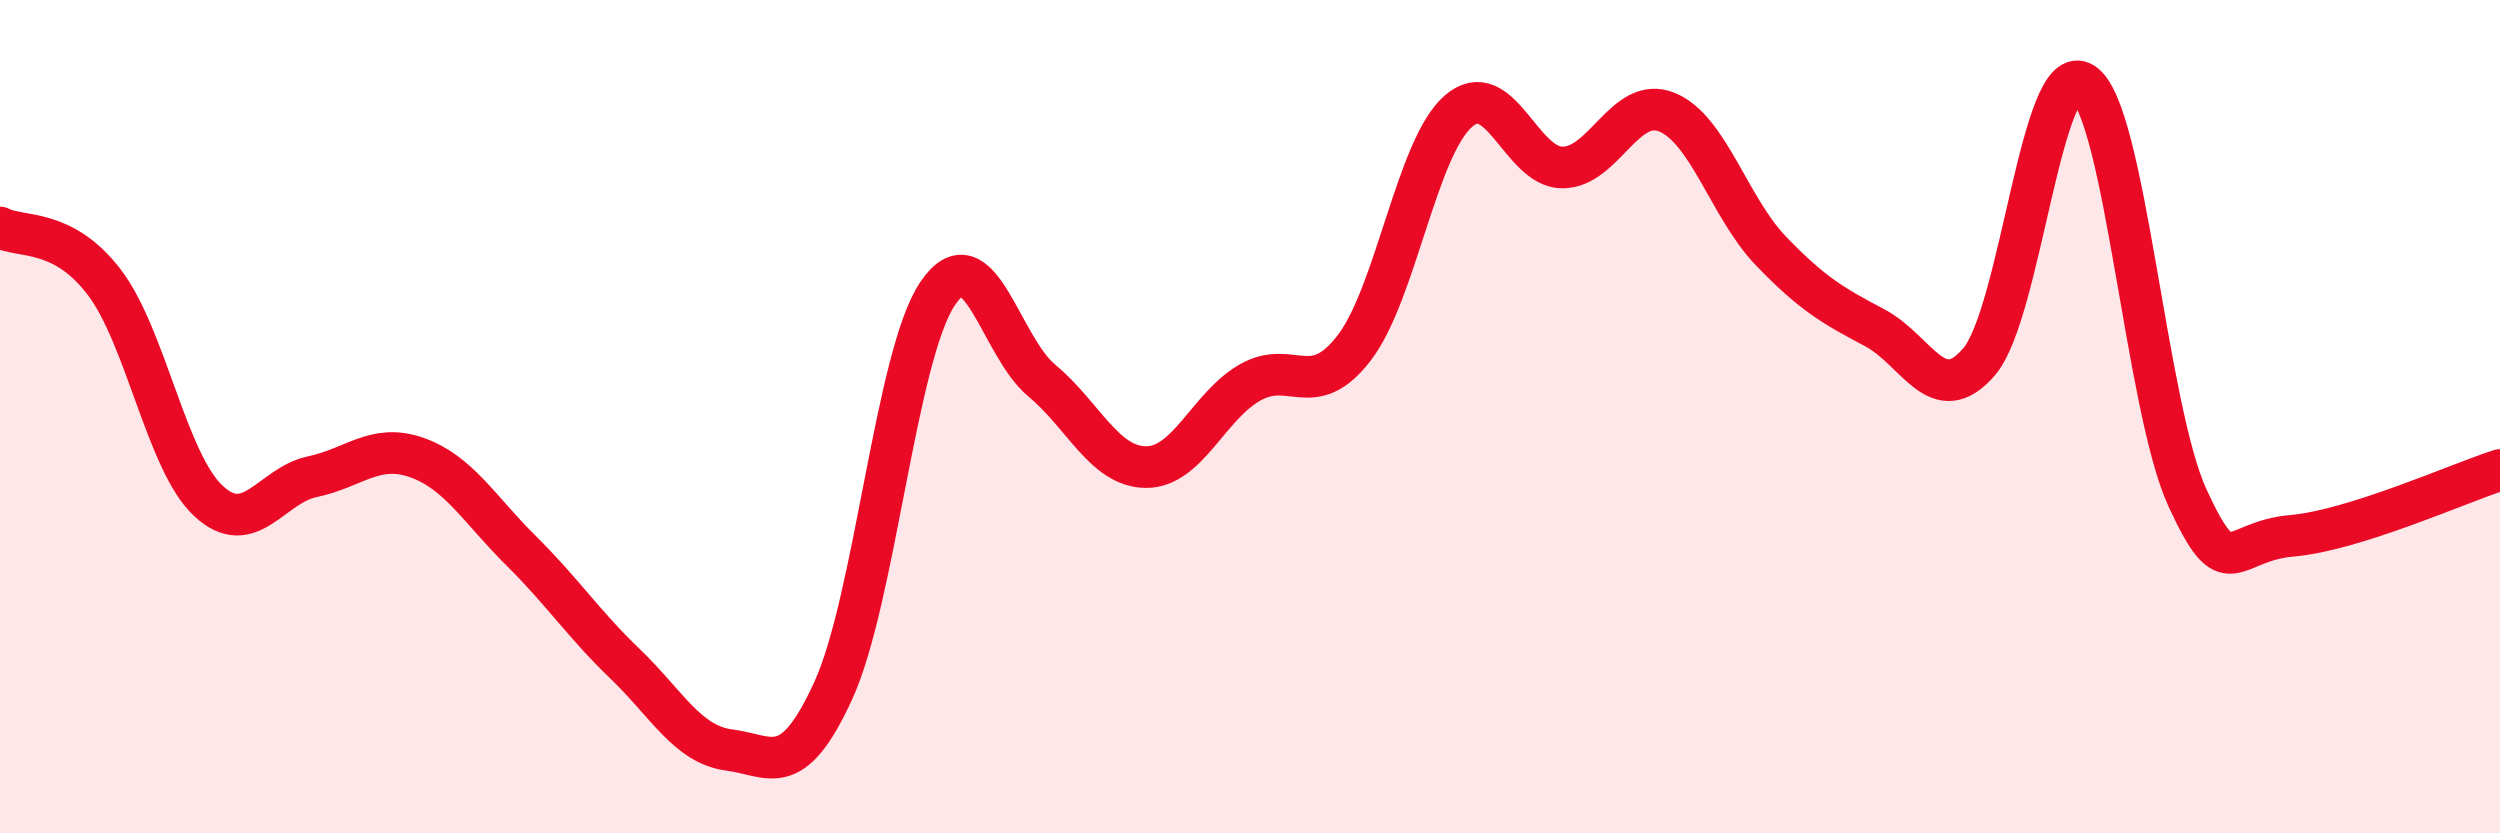
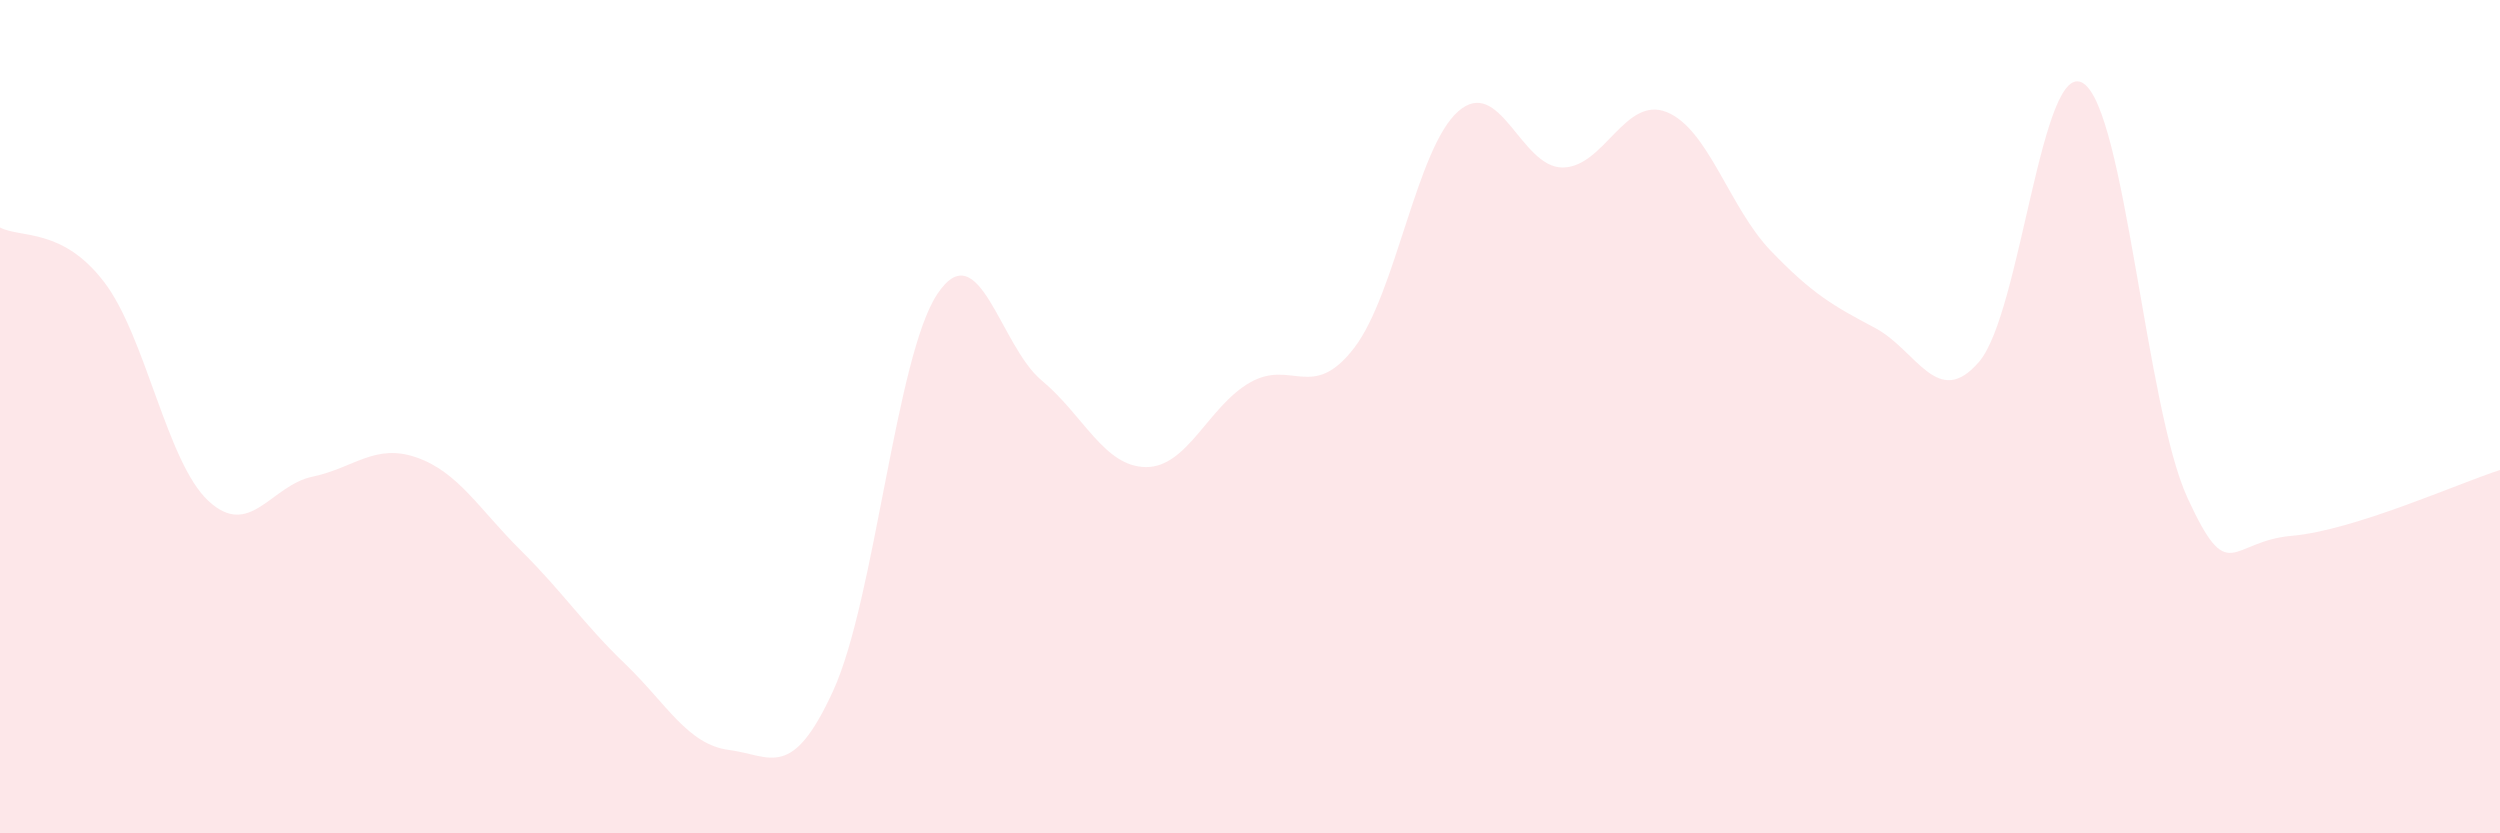
<svg xmlns="http://www.w3.org/2000/svg" width="60" height="20" viewBox="0 0 60 20">
  <path d="M 0,5.46 C 0.5,5.72 1.5,5.46 2.5,6.77 C 3.5,8.08 4,11.09 5,12.02 C 6,12.95 6.5,11.65 7.5,11.44 C 8.5,11.23 9,10.63 10,10.98 C 11,11.33 11.5,12.22 12.5,13.21 C 13.5,14.2 14,14.97 15,15.93 C 16,16.89 16.5,17.87 17.5,18 C 18.5,18.13 19,18.76 20,16.57 C 21,14.38 21.5,8.54 22.5,7.05 C 23.5,5.56 24,8.3 25,9.13 C 26,9.96 26.5,11.2 27.5,11.21 C 28.5,11.22 29,9.75 30,9.18 C 31,8.61 31.5,9.65 32.5,8.35 C 33.5,7.05 34,3.54 35,2.67 C 36,1.8 36.5,4.02 37.5,4.02 C 38.5,4.02 39,2.29 40,2.69 C 41,3.09 41.5,4.98 42.5,6.02 C 43.5,7.06 44,7.34 45,7.87 C 46,8.4 46.5,9.85 47.5,8.68 C 48.5,7.51 49,1.35 50,2 C 51,2.65 51.5,9.78 52.5,11.95 C 53.5,14.12 53.5,12.99 55,12.86 C 56.5,12.73 59,11.6 60,11.28L60 20L0 20Z" fill="#EB0A25" opacity="0.1" stroke-linecap="round" stroke-linejoin="round" />
-   <path d="M 0,5.46 C 0.5,5.72 1.5,5.46 2.5,6.77 C 3.5,8.08 4,11.09 5,12.02 C 6,12.95 6.5,11.65 7.5,11.44 C 8.5,11.23 9,10.63 10,10.98 C 11,11.33 11.5,12.22 12.5,13.21 C 13.5,14.2 14,14.97 15,15.93 C 16,16.89 16.5,17.87 17.5,18 C 18.5,18.13 19,18.76 20,16.57 C 21,14.38 21.5,8.54 22.5,7.05 C 23.5,5.56 24,8.3 25,9.13 C 26,9.96 26.5,11.2 27.5,11.21 C 28.5,11.22 29,9.75 30,9.18 C 31,8.61 31.5,9.65 32.5,8.35 C 33.5,7.05 34,3.54 35,2.67 C 36,1.8 36.5,4.02 37.5,4.02 C 38.5,4.02 39,2.29 40,2.69 C 41,3.09 41.5,4.98 42.5,6.02 C 43.5,7.06 44,7.34 45,7.87 C 46,8.4 46.5,9.85 47.5,8.68 C 48.5,7.51 49,1.35 50,2 C 51,2.65 51.5,9.78 52.5,11.95 C 53.5,14.12 53.5,12.99 55,12.86 C 56.5,12.73 59,11.6 60,11.28" stroke="#EB0A25" stroke-width="1" fill="none" stroke-linecap="round" stroke-linejoin="round" />
</svg>